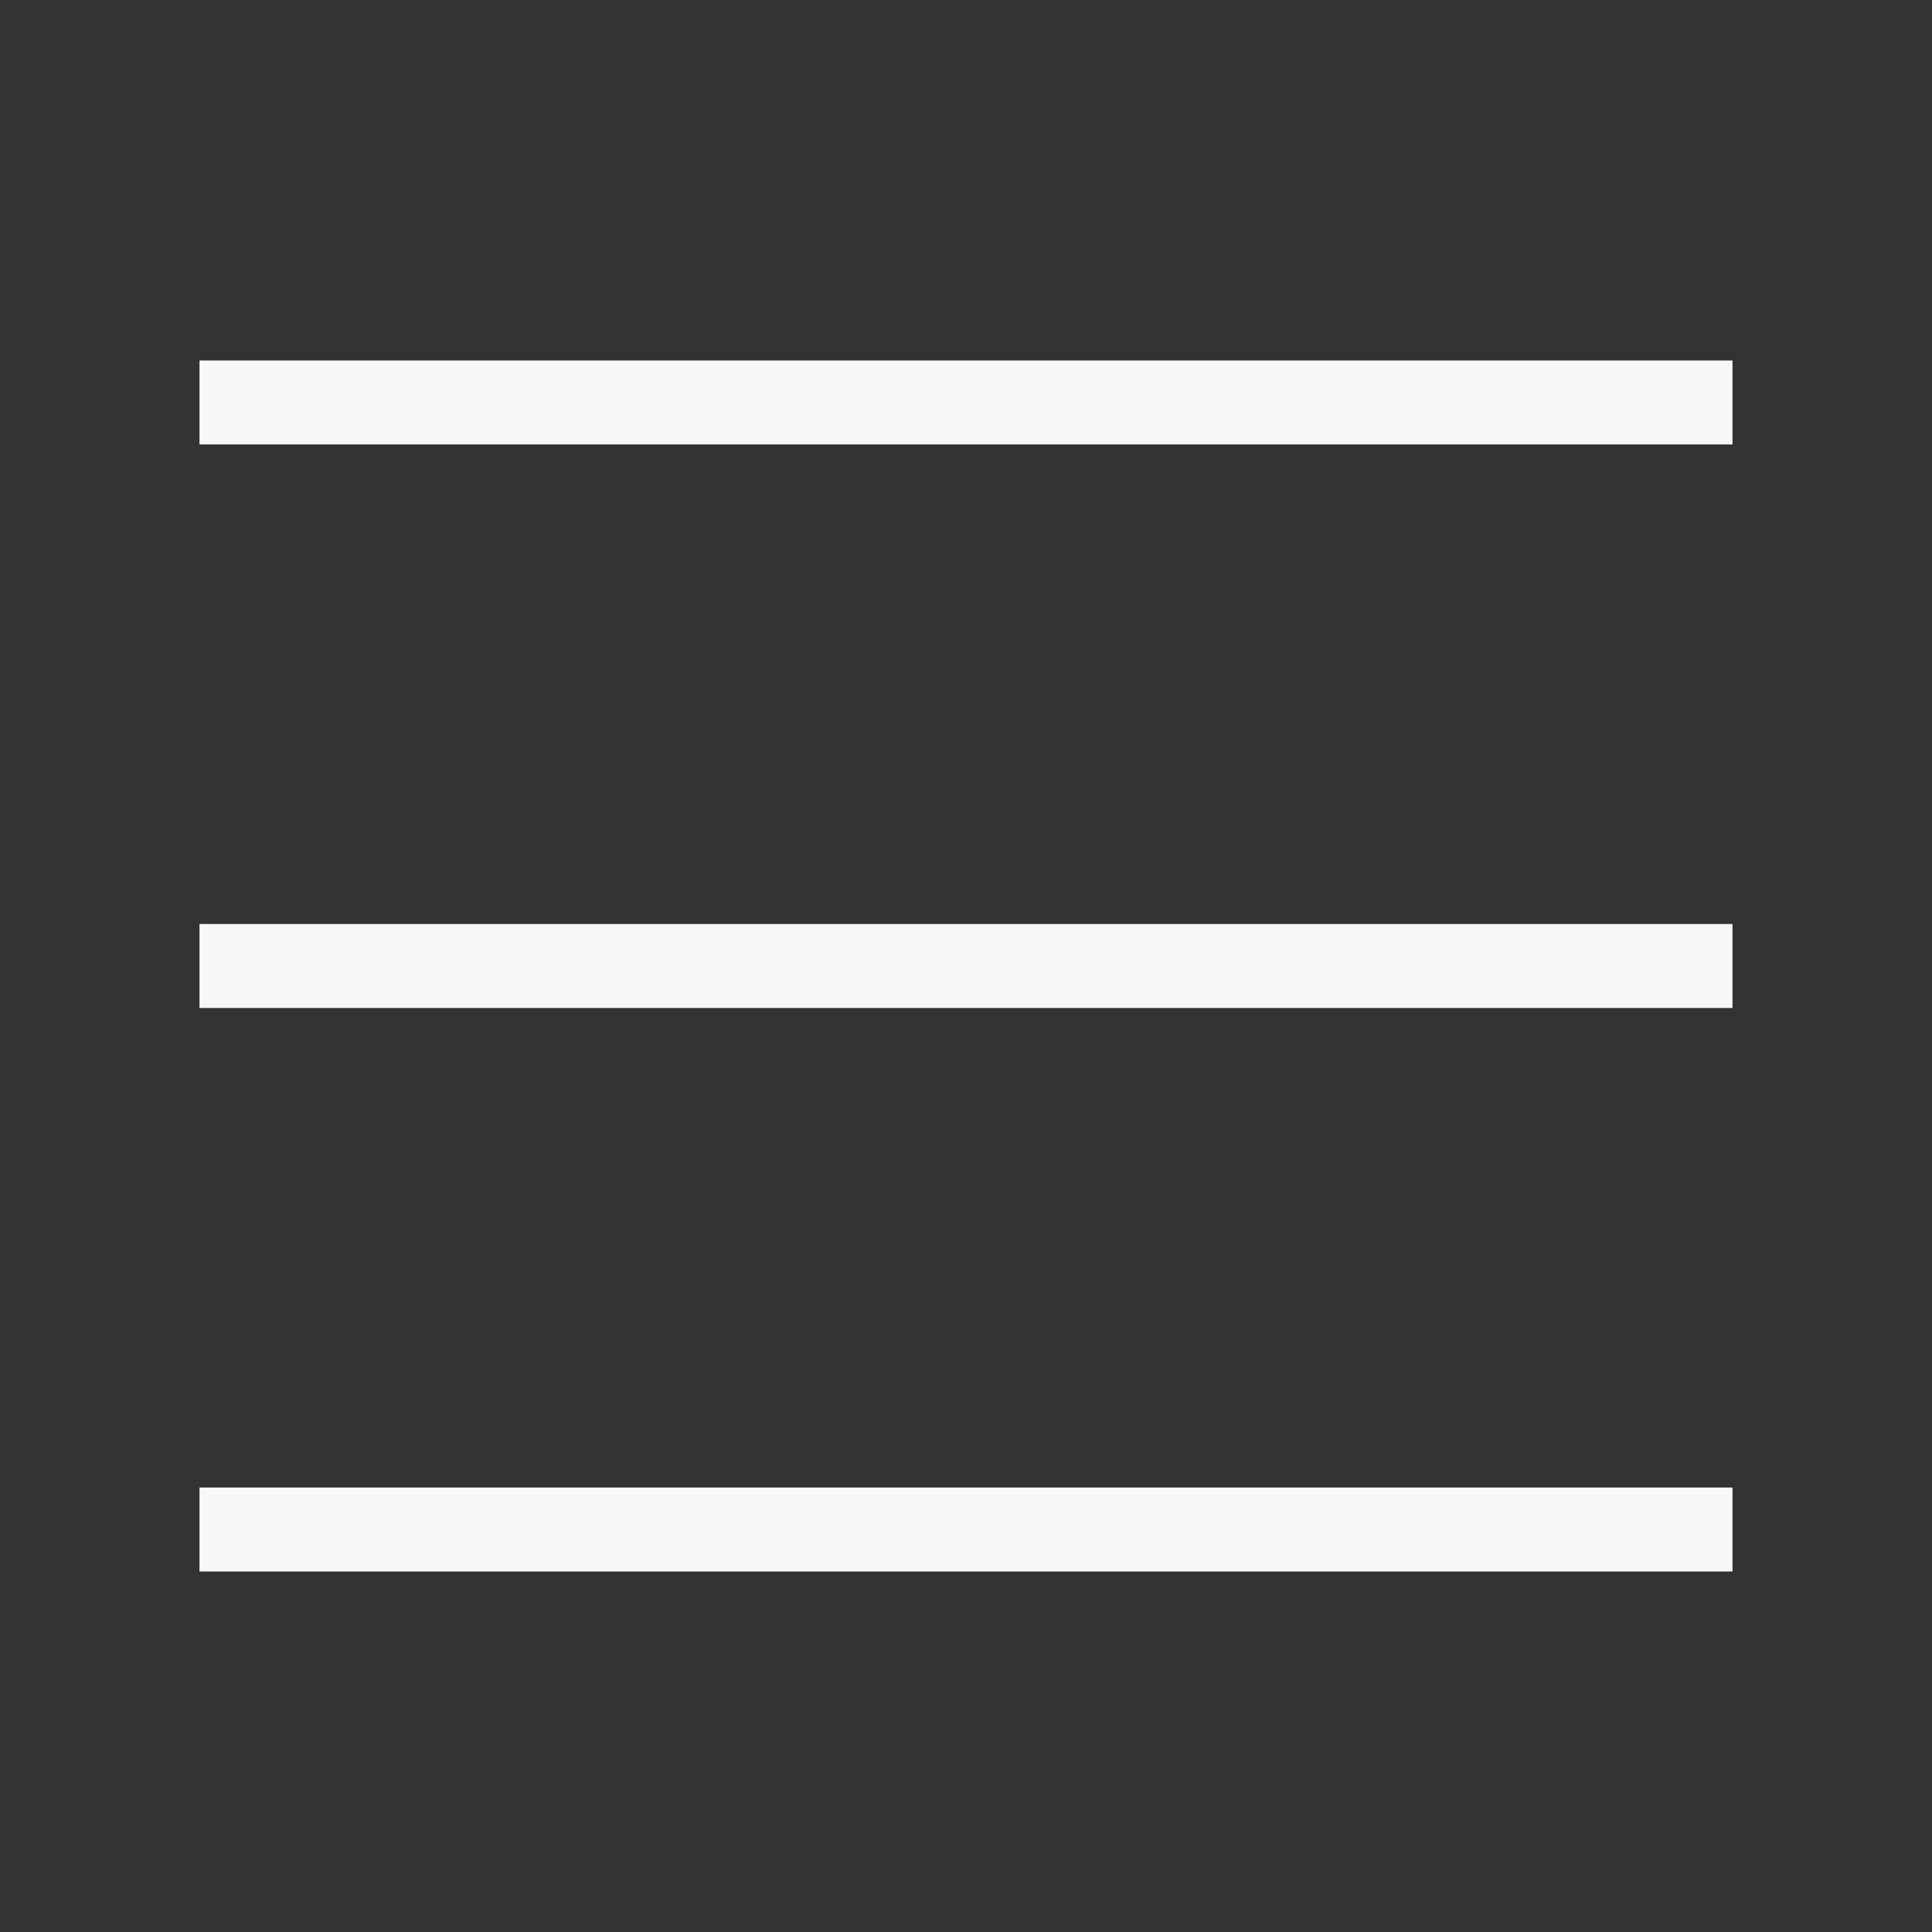
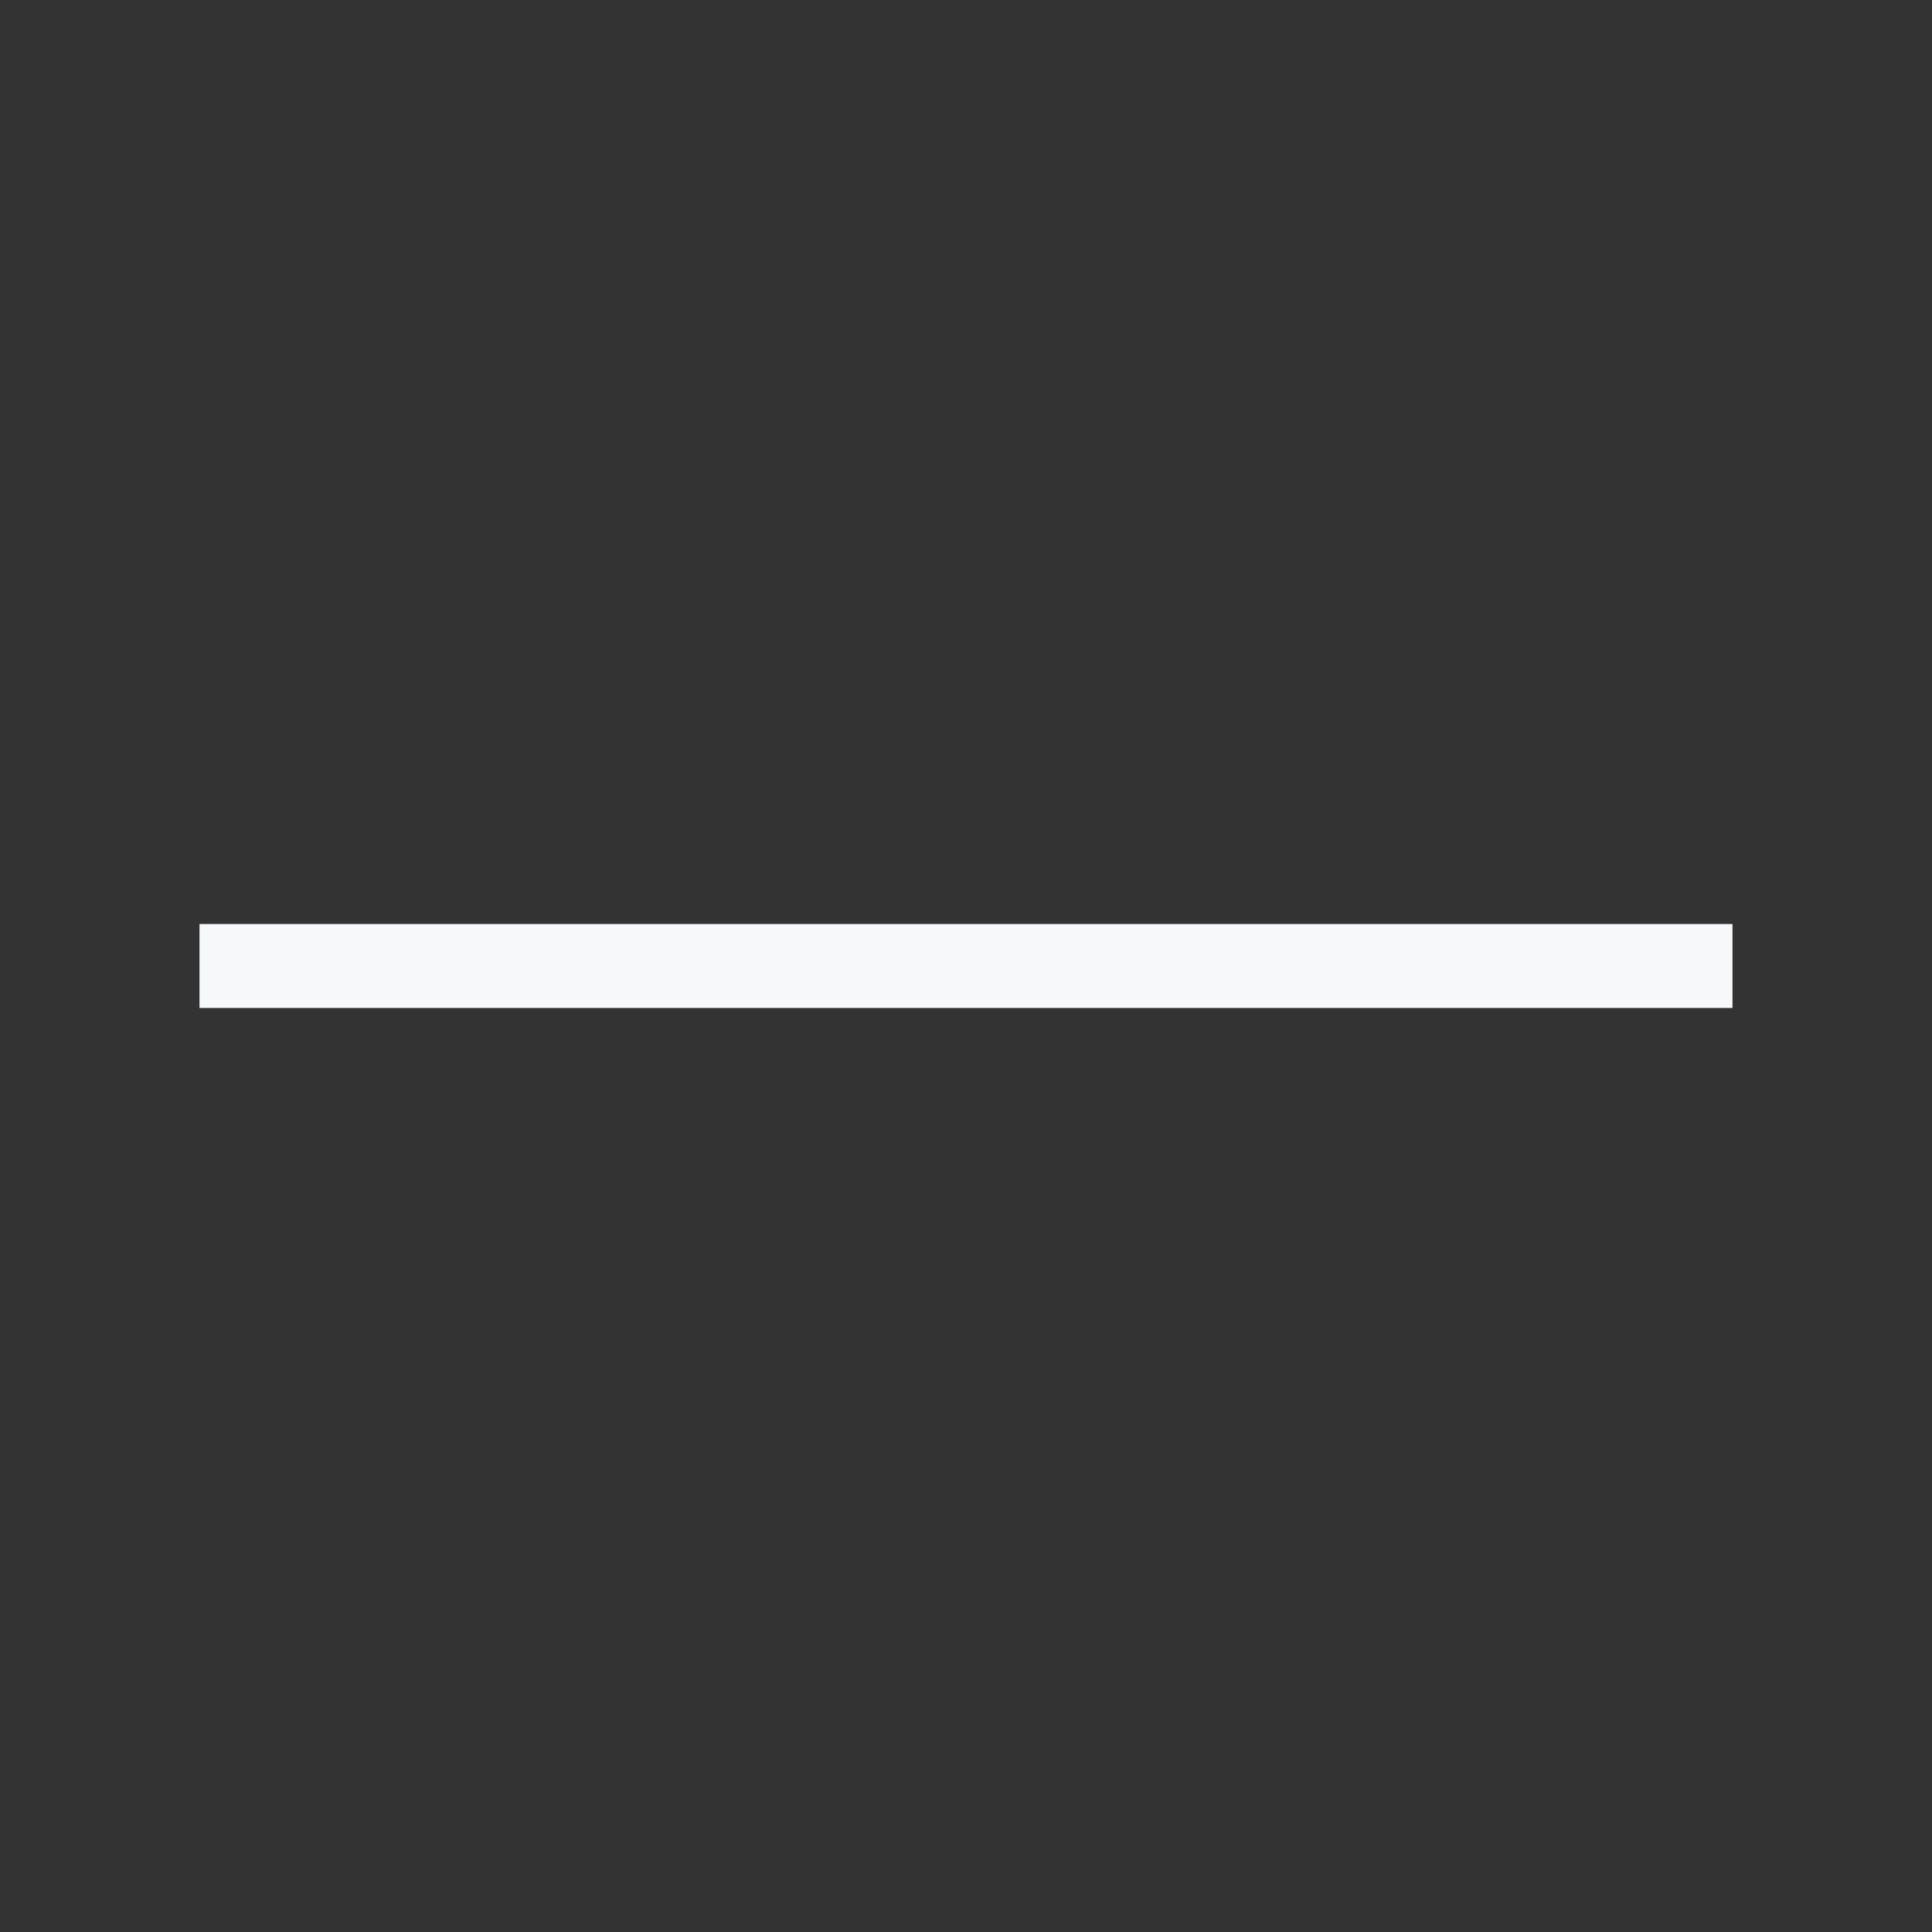
<svg xmlns="http://www.w3.org/2000/svg" width="46" height="46" viewBox="0 0 46 46" fill="none">
  <rect x="0" y="0" width="46" height="46" fill="#333333" stroke="none" />
-   <path d="M5.75 9.583H40.25" stroke="#F7F8FA" stroke-width="2" stroke-linecap="square" stroke-linejoin="round" />
  <path d="M5.75 23H40.25" stroke="#F7F8FA" stroke-width="2" stroke-linecap="square" stroke-linejoin="round" />
-   <path d="M5.75 36.417H40.25" stroke="#F7F8FA" stroke-width="2" stroke-linecap="square" stroke-linejoin="round" />
</svg>